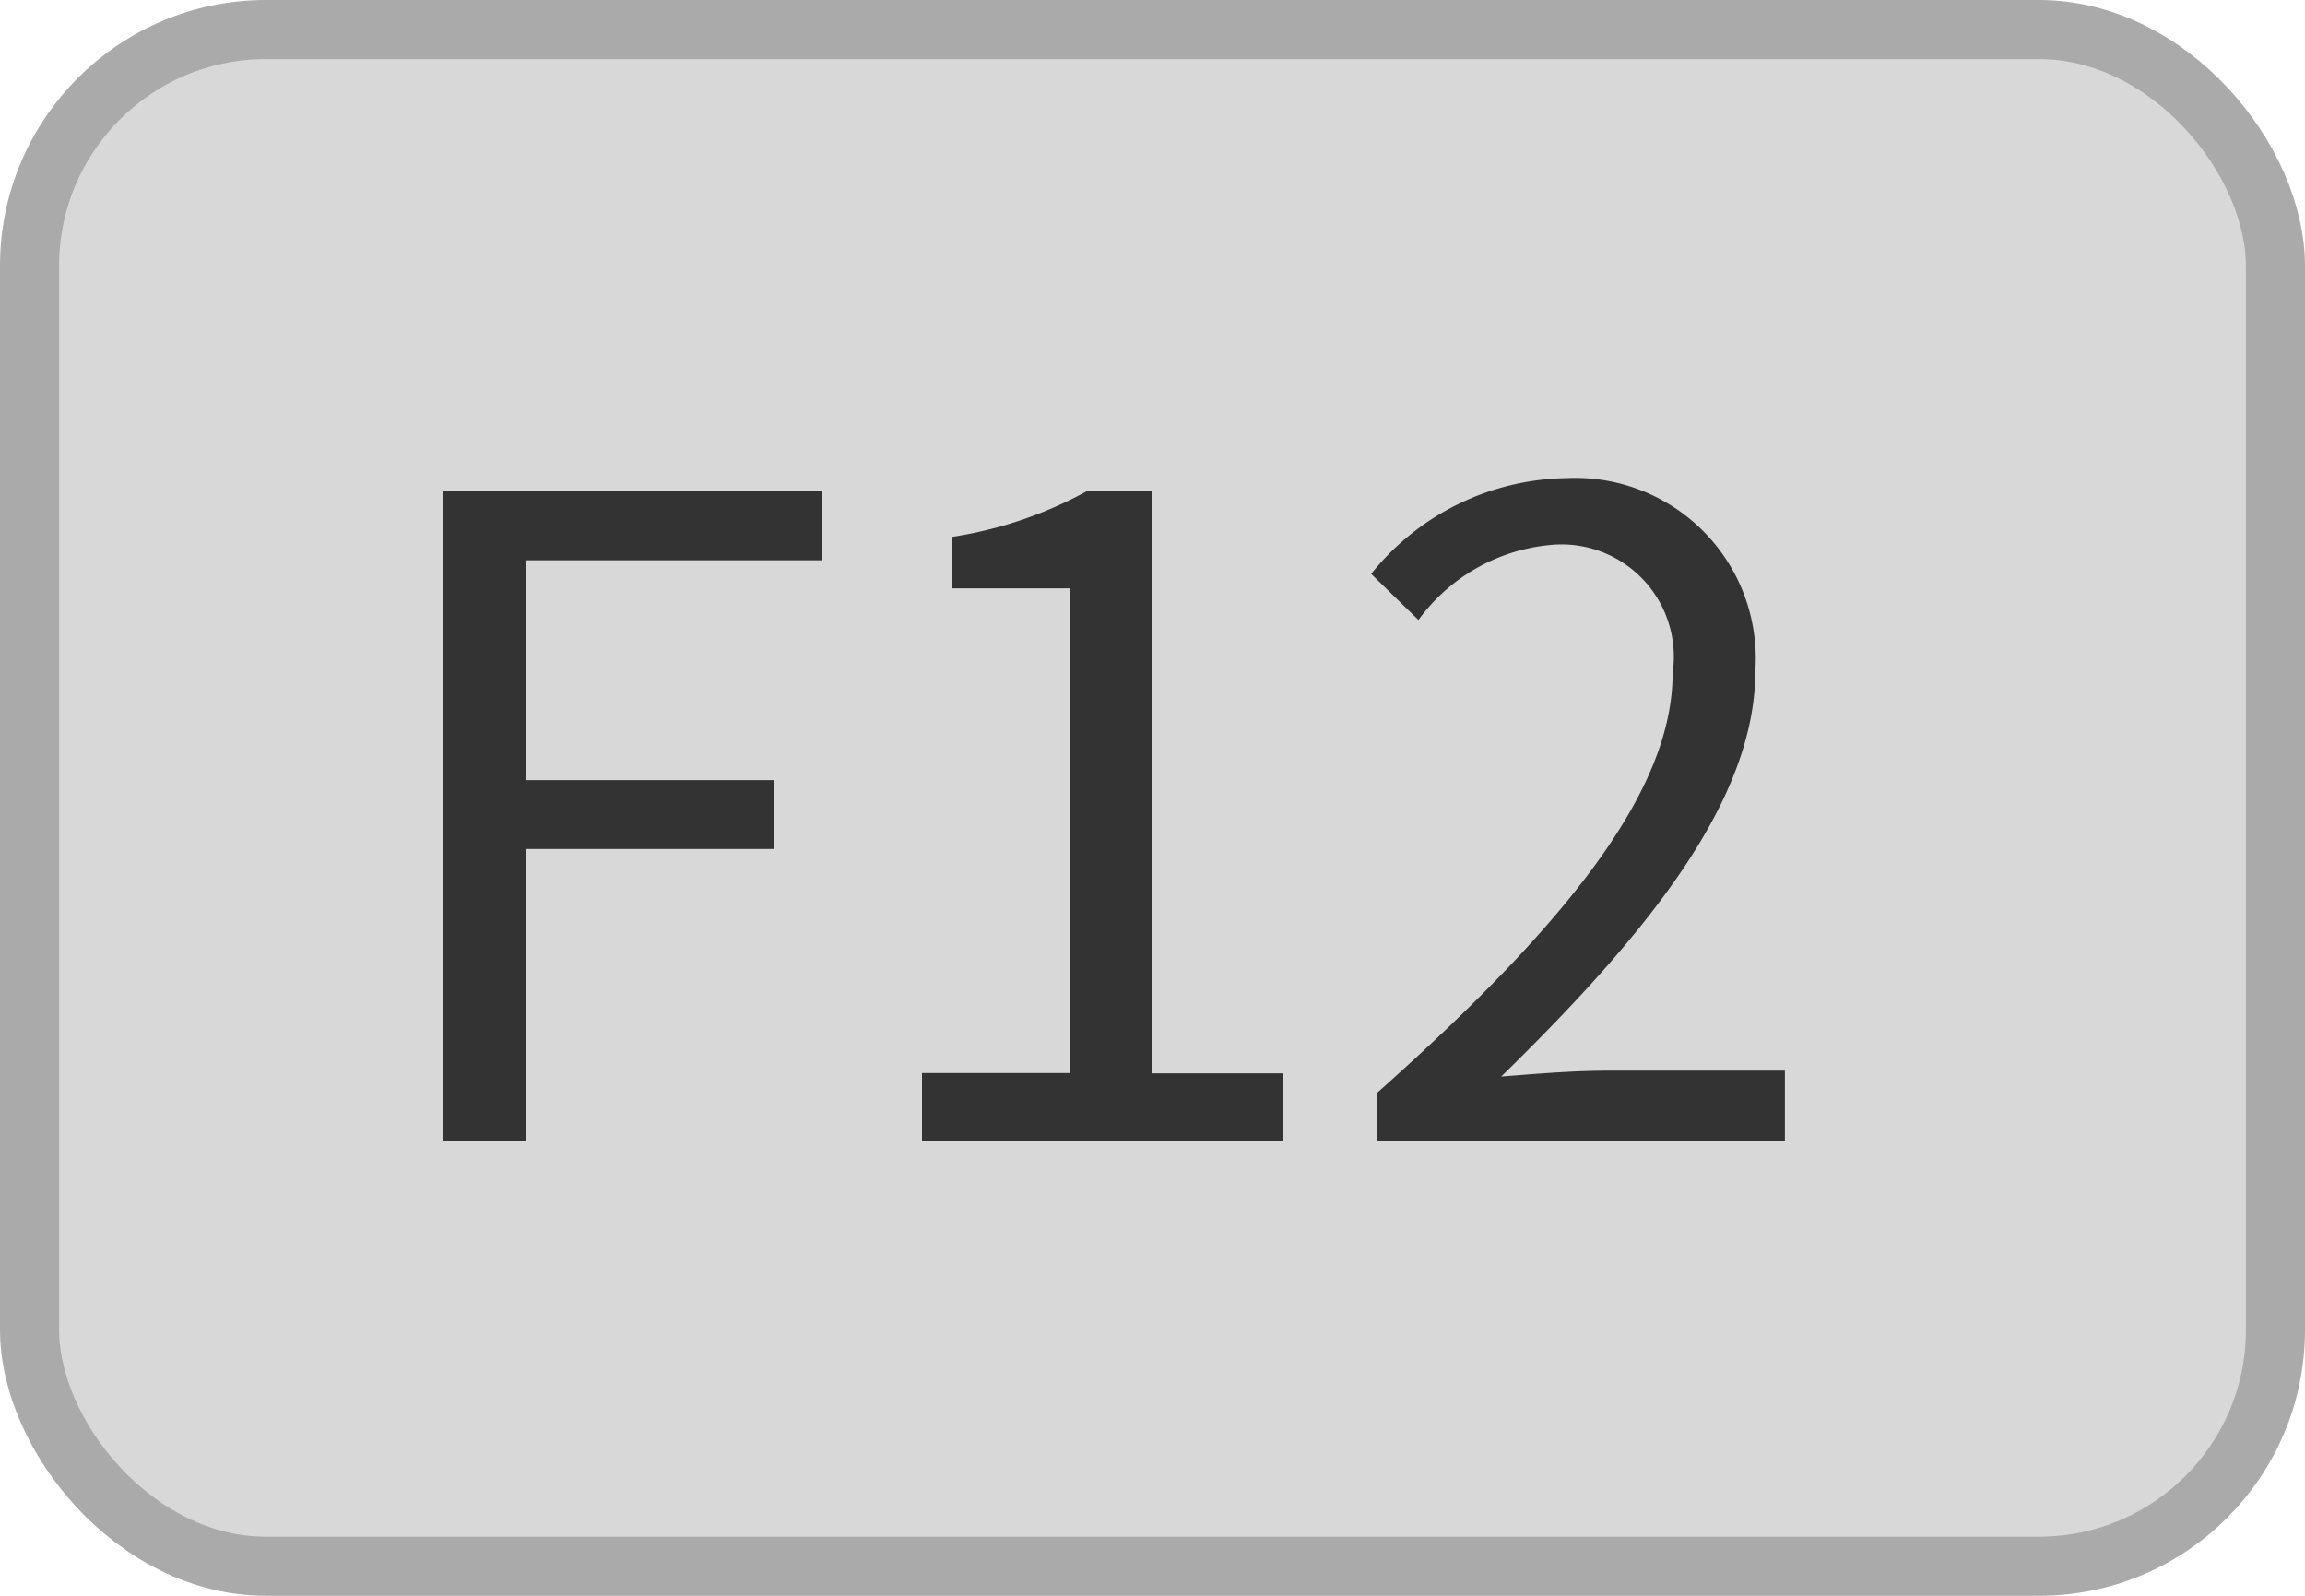
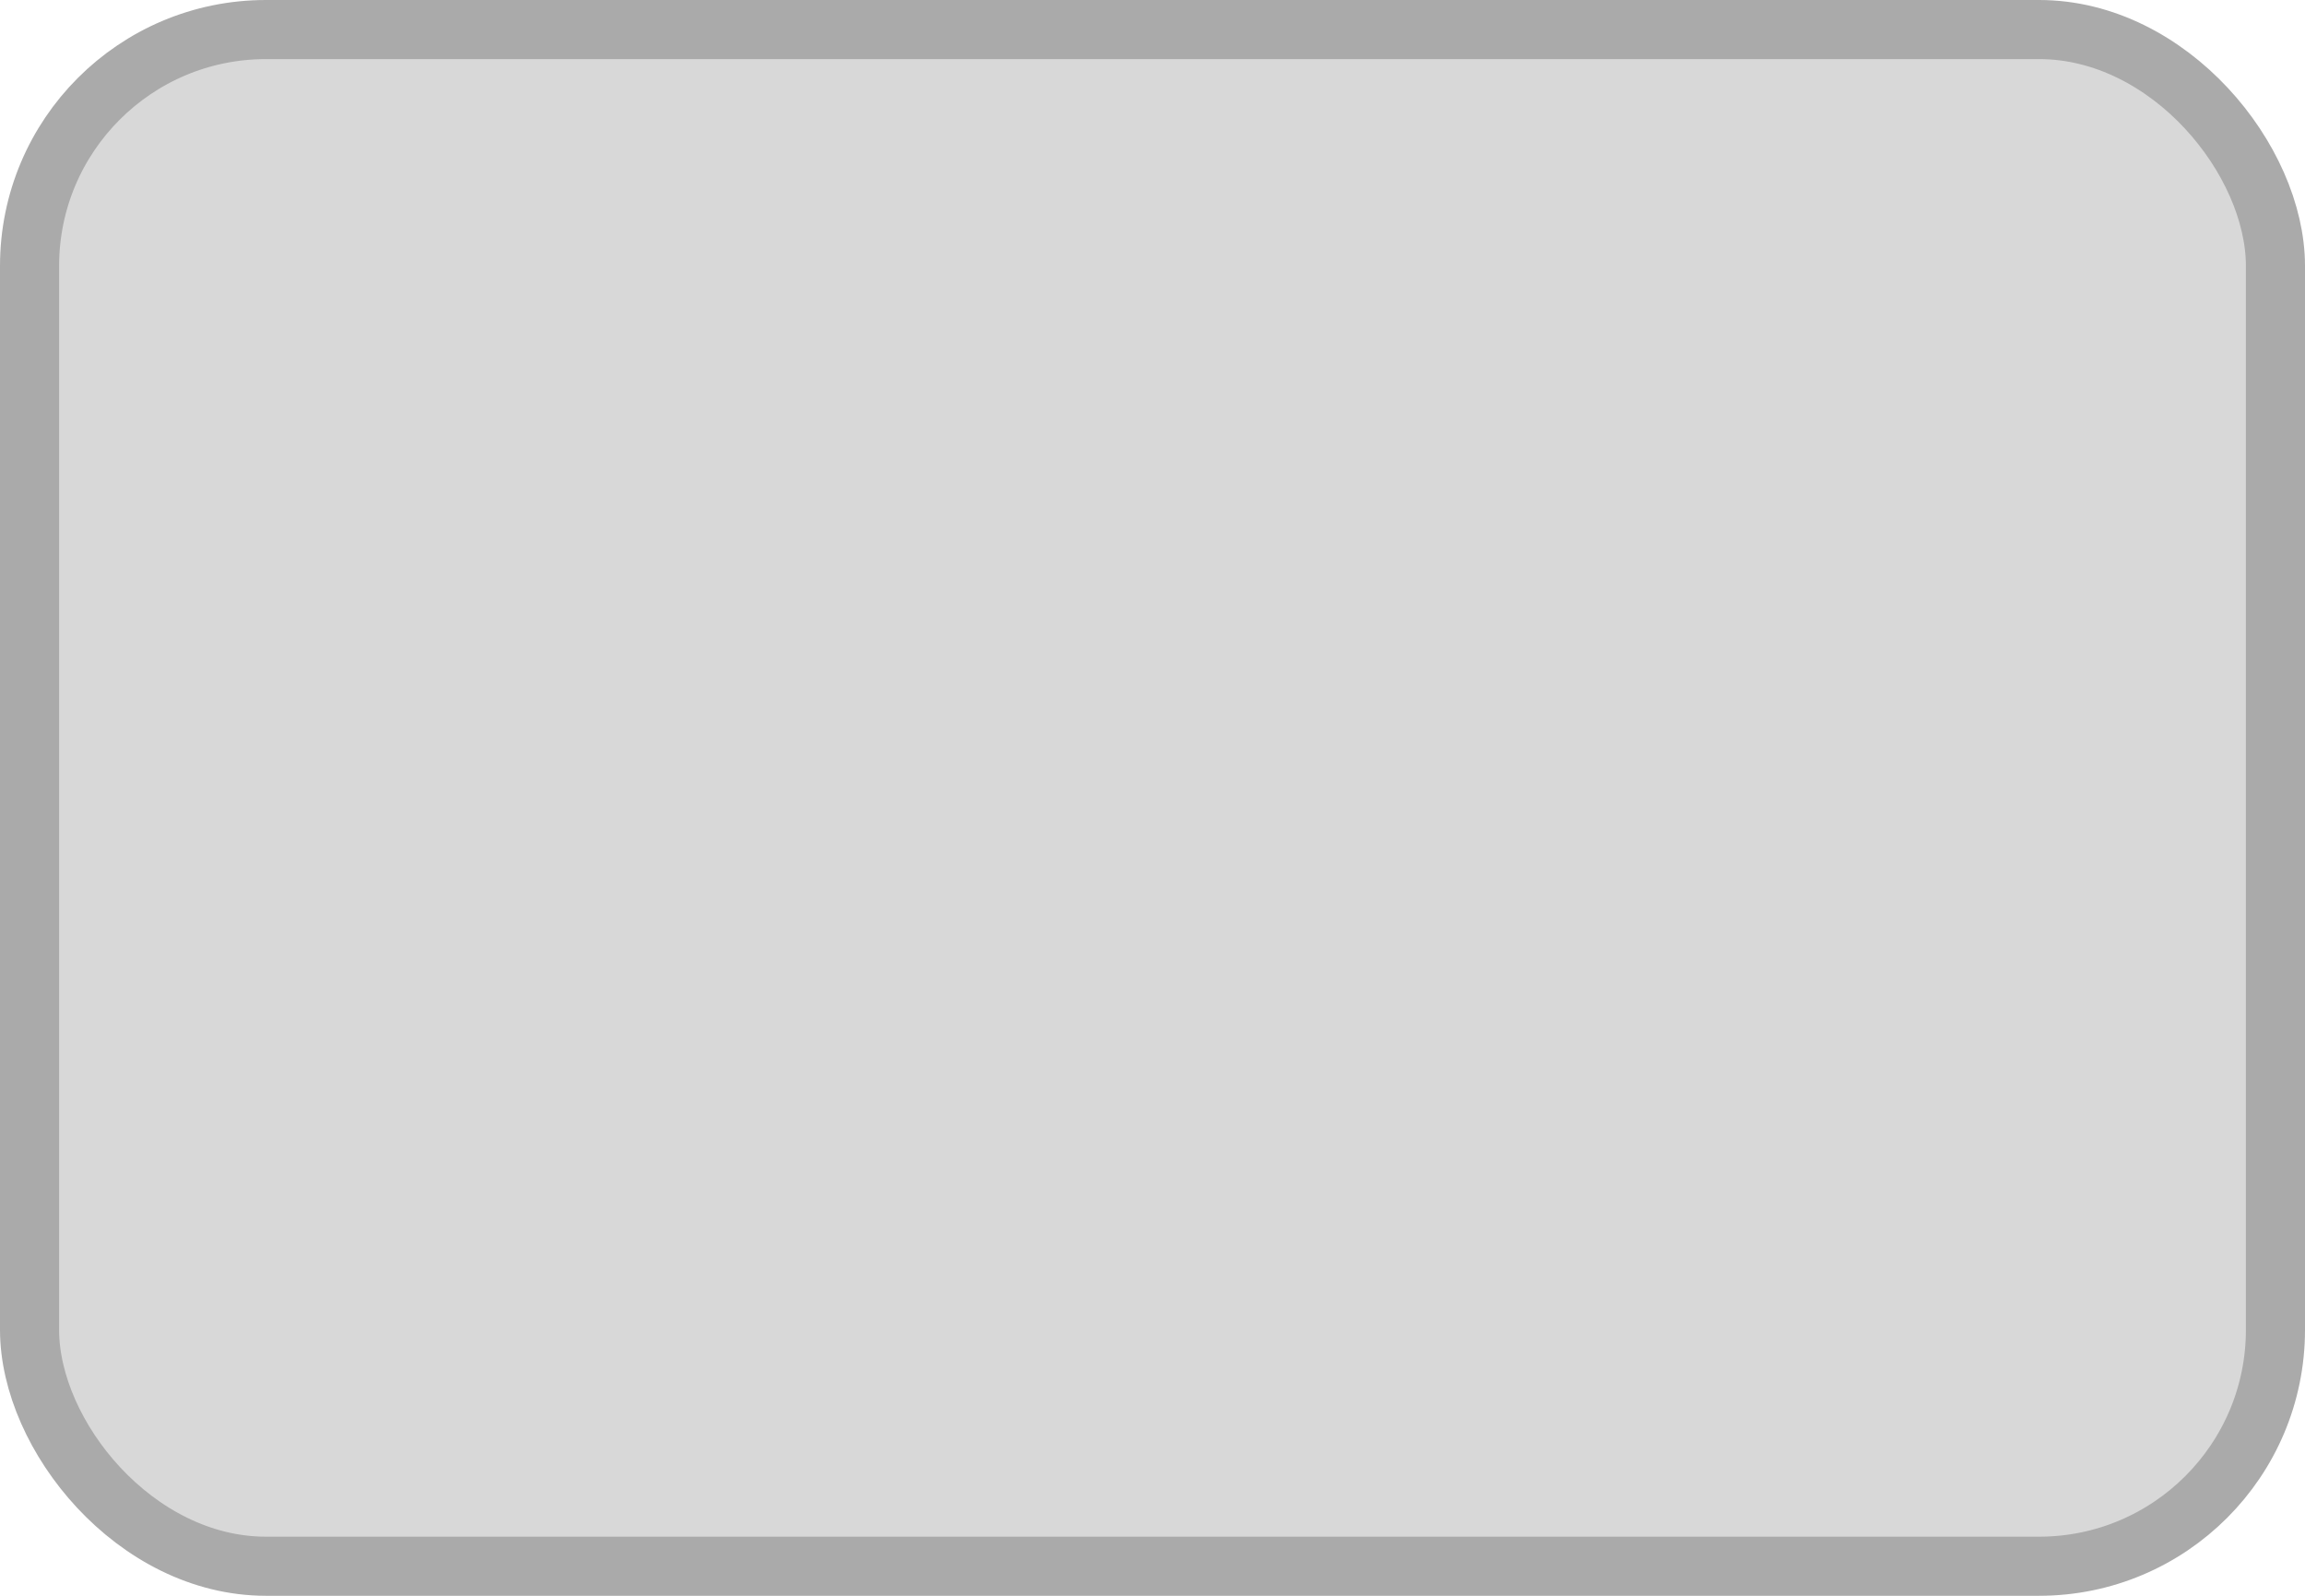
<svg xmlns="http://www.w3.org/2000/svg" id="ico_F12_シェイプ" viewBox="0 0 39 27">
  <defs>
    <style>
      .cls-1 {
        fill: #d8d8d8;
        stroke: #aaa;
        stroke-linejoin: round;
        stroke-width: 1px;
      }

      .cls-2 {
        fill: #333;
        fill-rule: evenodd;
      }
    </style>
  </defs>
  <rect id="長方形_1183" data-name="長方形 1183" class="cls-1" x="0.5" y="0.5" width="38" height="26" rx="4" ry="4" />
-   <path id="F12" class="cls-2" d="M11754,501.8h1.4v-4.935h4.2V495.7h-4.2v-3.72h5v-1.17h-6.4V501.8Zm8.1,0h6.1v-1.14h-2.2v-9.855h-1.1a6.89,6.89,0,0,1-2.3.78v0.87h2v8.2h-2.5v1.14Zm7.7,0h6.9v-1.185h-3c-0.6,0-1.3.06-1.8,0.1,2.5-2.445,4.3-4.68,4.3-6.87a3.054,3.054,0,0,0-3.2-3.255,4.317,4.317,0,0,0-3.3,1.62l0.8,0.78a3.118,3.118,0,0,1,2.3-1.275,1.9,1.9,0,0,1,2,2.175c0,1.89-1.6,4.08-5,7.1v0.81Z" transform="translate(-11746.5 -482.5)" />
</svg>